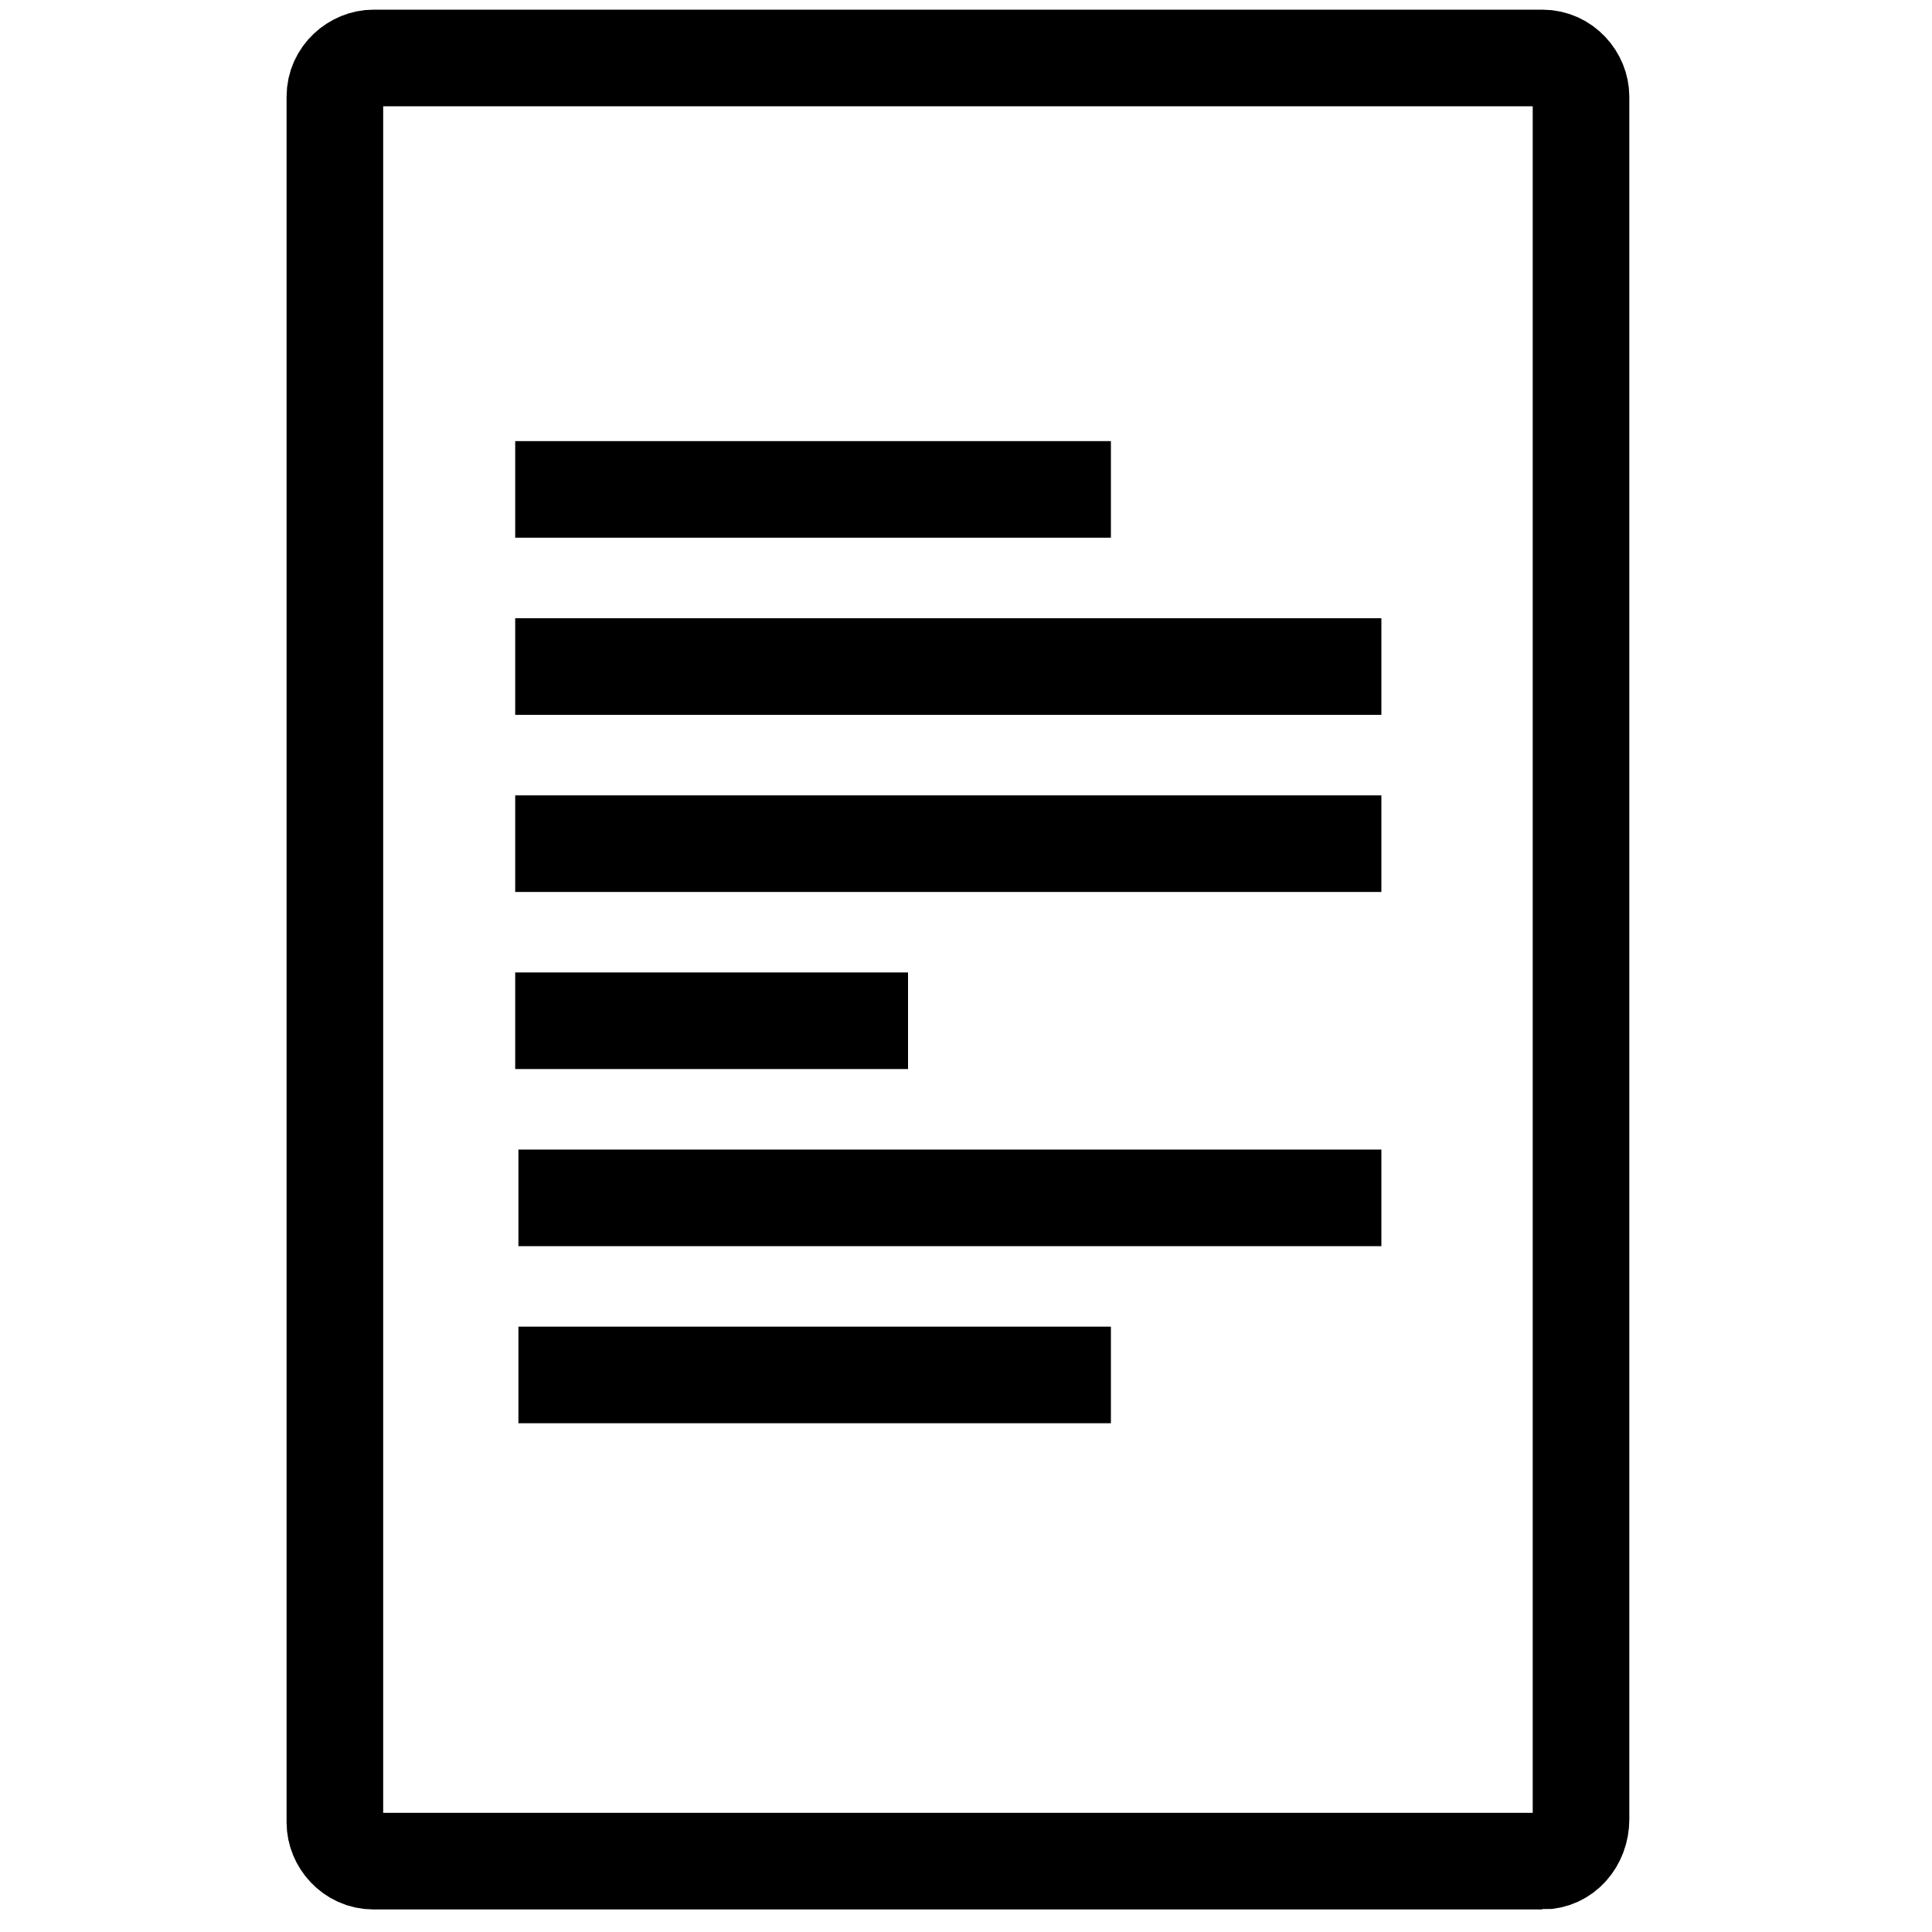
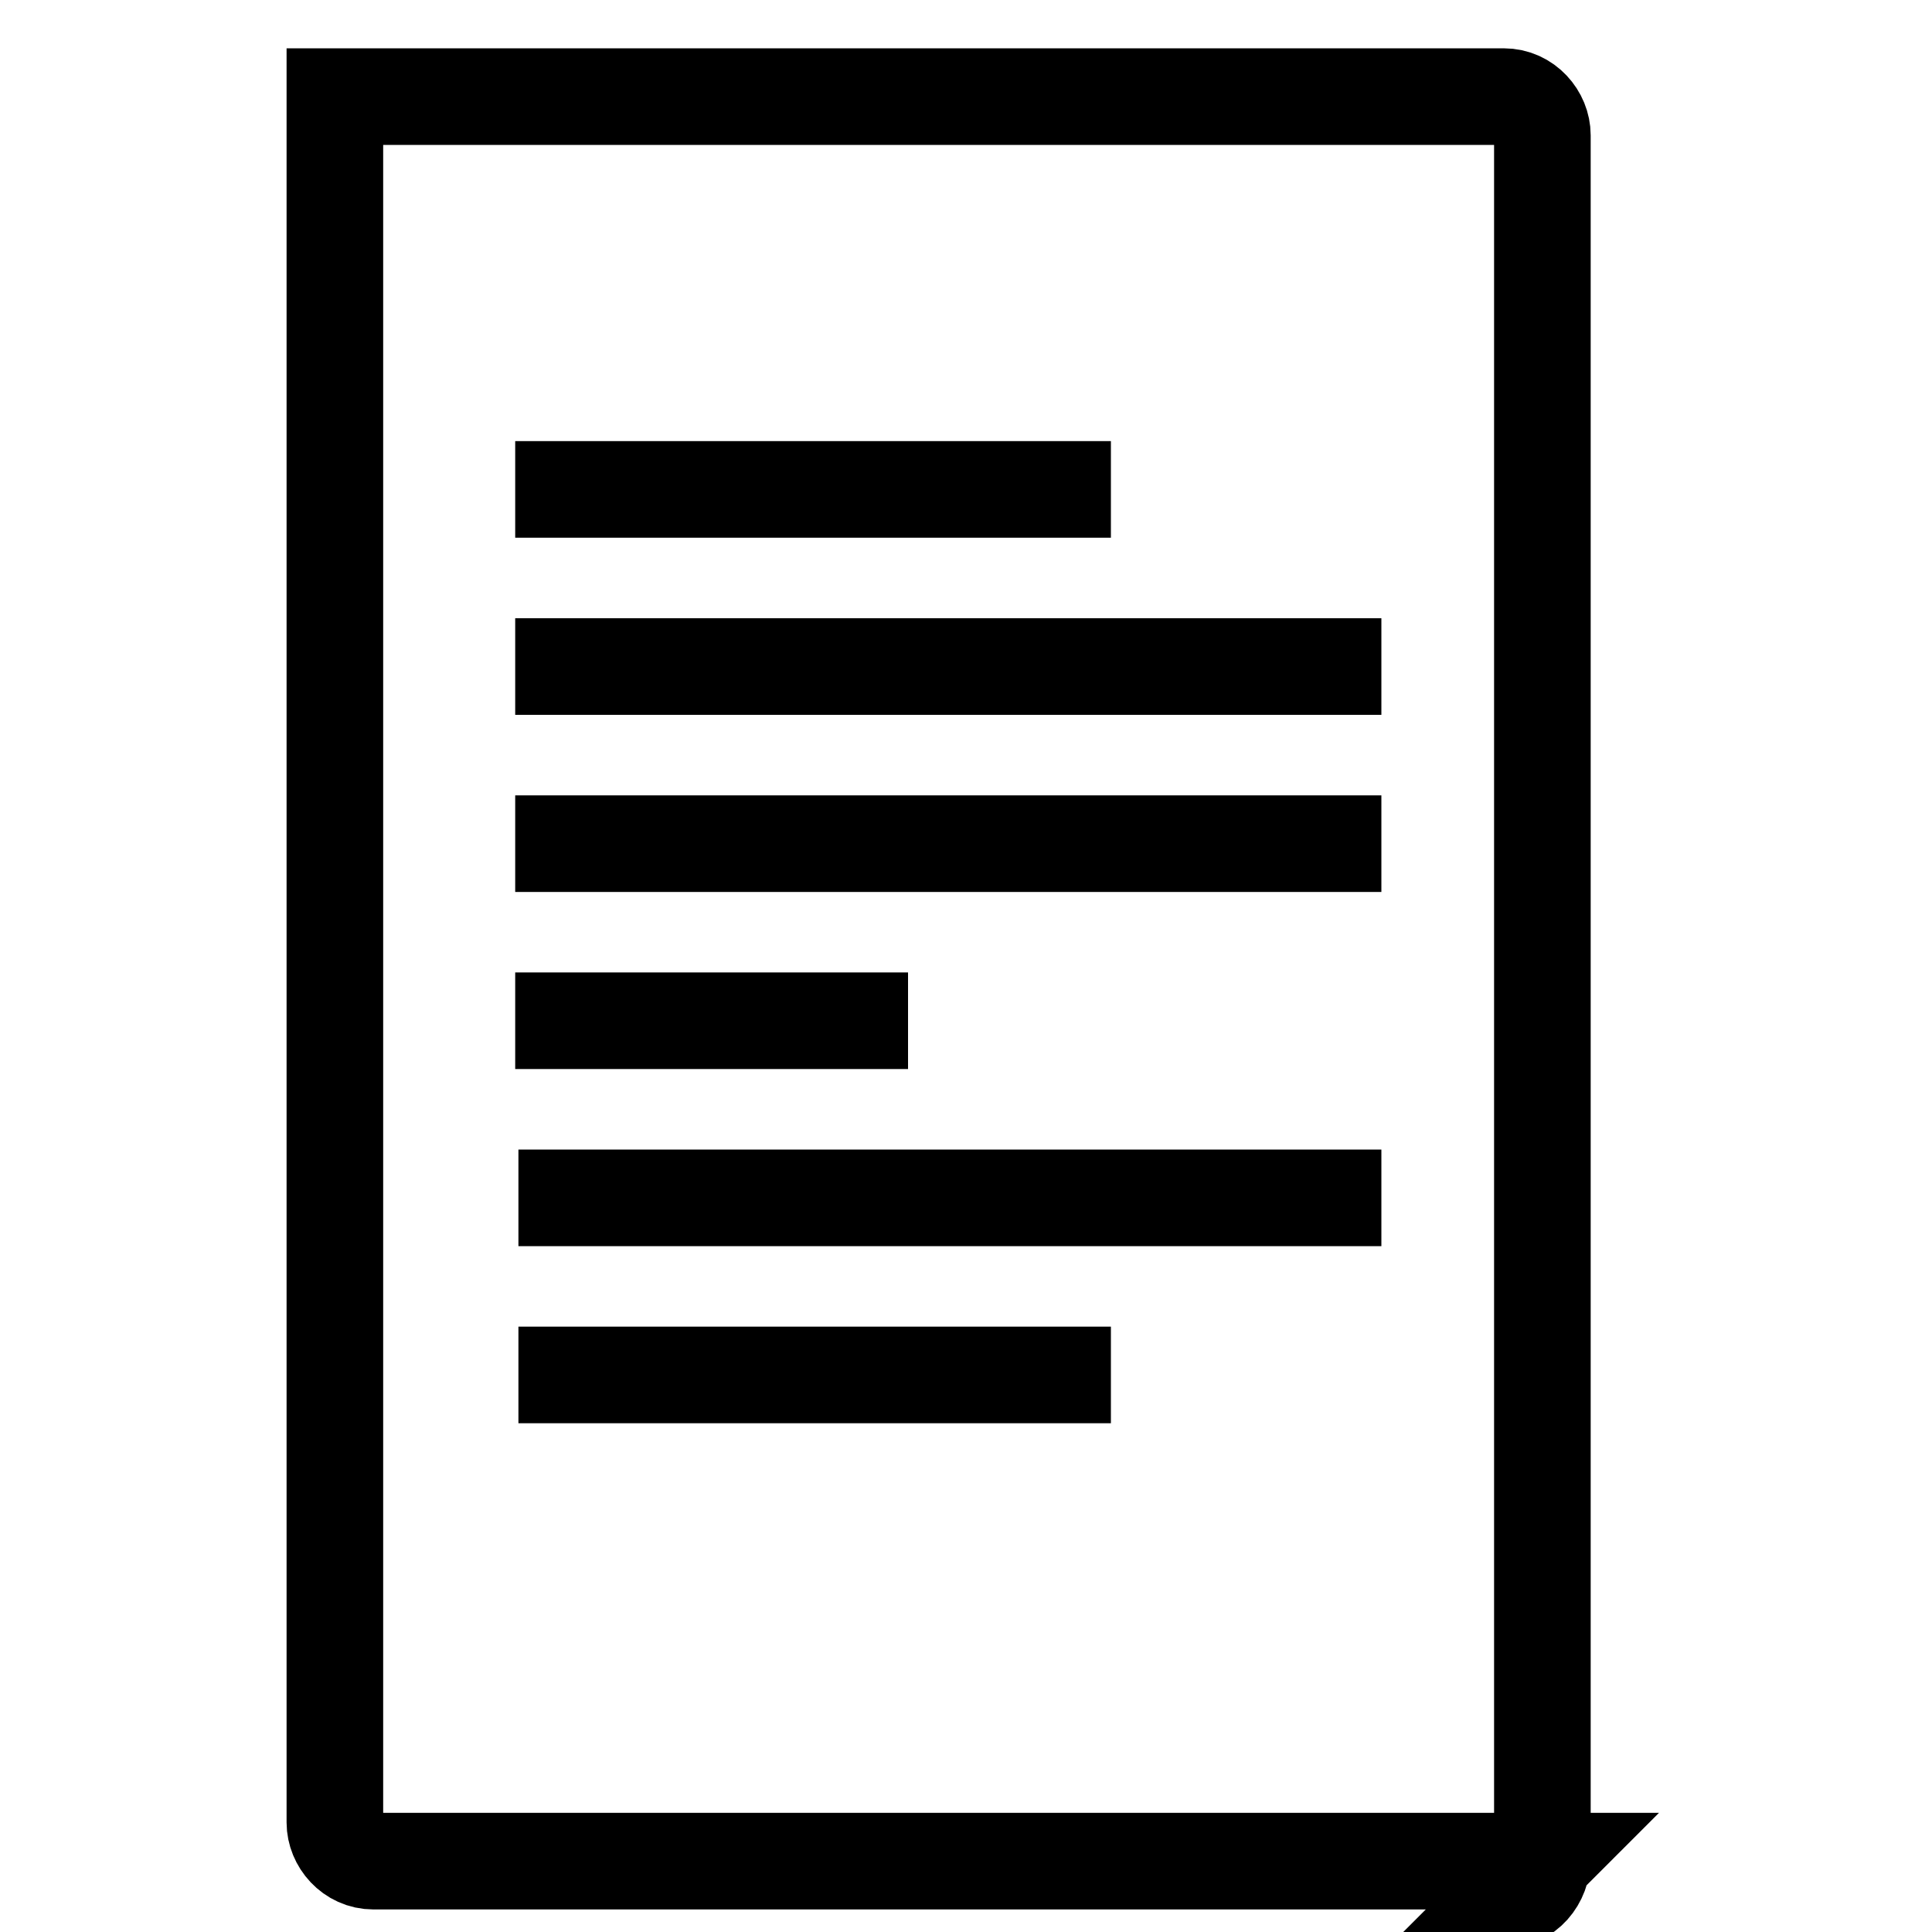
<svg xmlns="http://www.w3.org/2000/svg" id="レイヤー_1" viewBox="0 0 60 60">
  <style>.st0{fill:none;stroke:#000;stroke-width:3;stroke-miterlimit:10}</style>
-   <path class="st0" d="M47.9 57.8H11.6c-.7 0-1.2-.6-1.2-1.2V3c0-.7.6-1.2 1.2-1.2h36.3c.7 0 1.2.6 1.2 1.2v53.5c0 .7-.5 1.3-1.2 1.3zM16.1 37.2h26.8M16 31.7h12.2M16 26.2h26.9M16 20.7h26.9M16 15.2h18.5M16.1 42.7h18.4" />
+   <path class="st0" d="M47.9 57.8H11.6c-.7 0-1.2-.6-1.2-1.2V3h36.3c.7 0 1.2.6 1.2 1.2v53.5c0 .7-.5 1.3-1.2 1.3zM16.1 37.2h26.8M16 31.7h12.2M16 26.2h26.9M16 20.7h26.9M16 15.2h18.5M16.1 42.7h18.4" />
</svg>